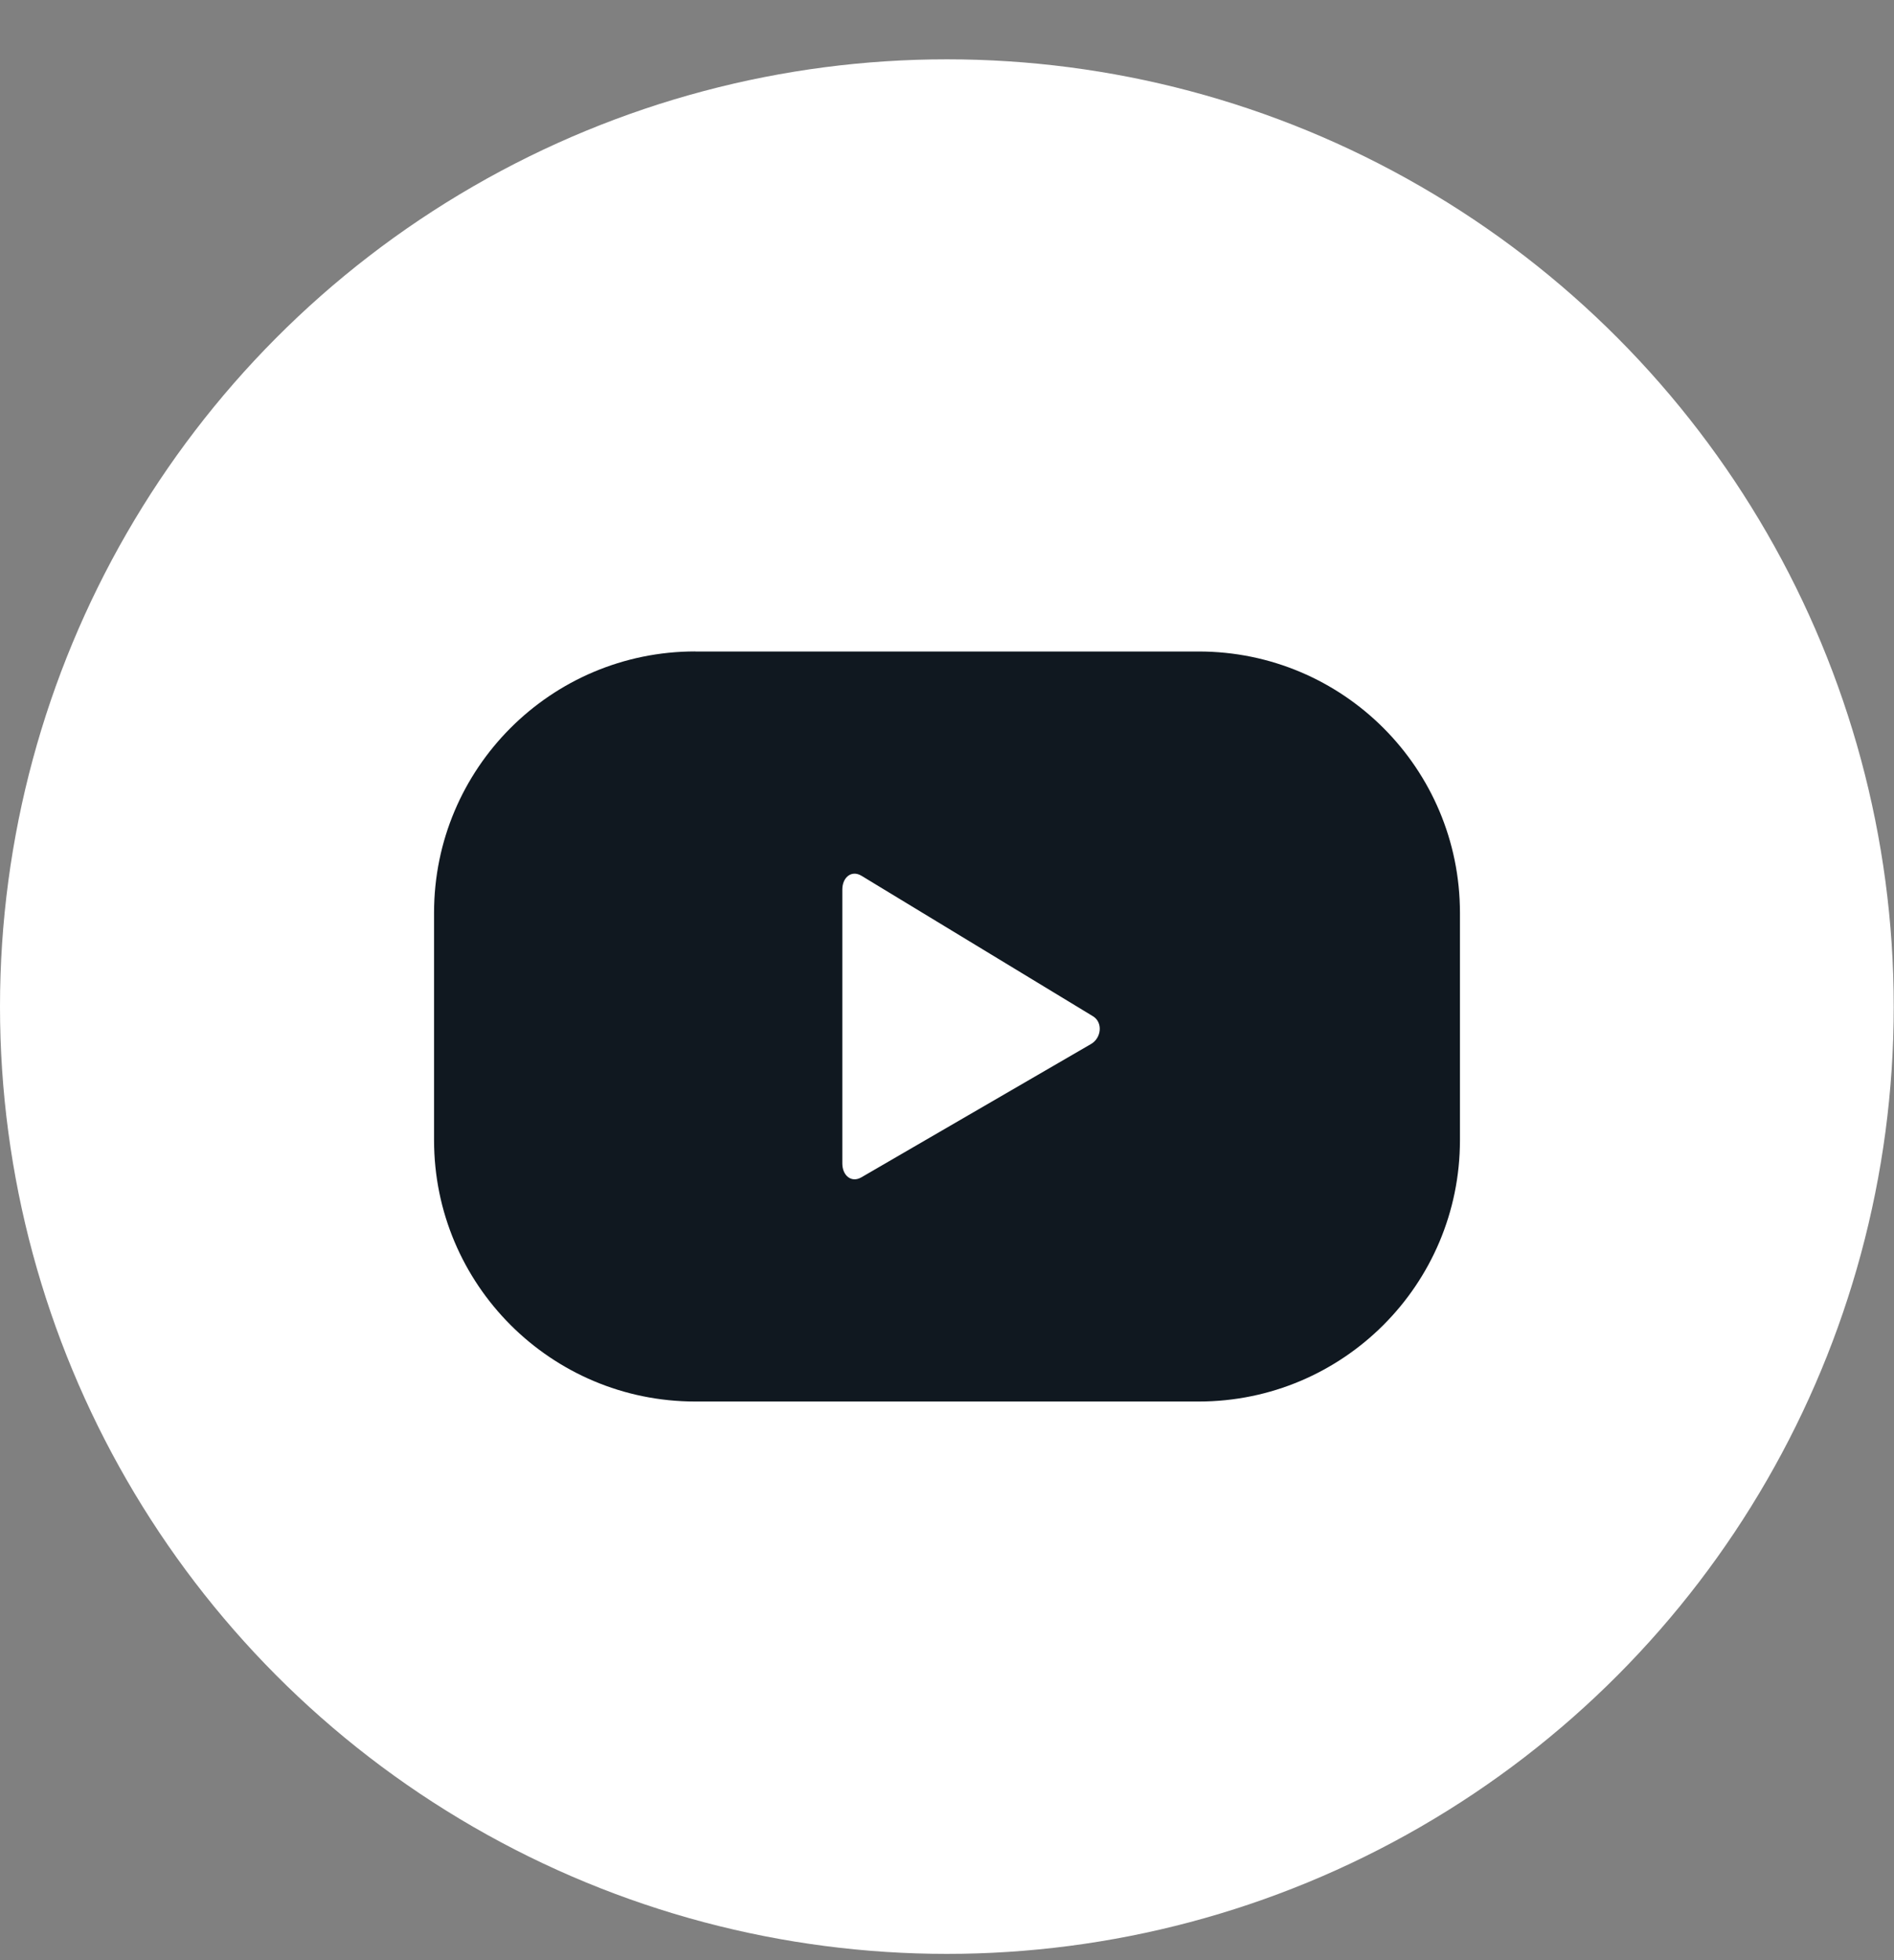
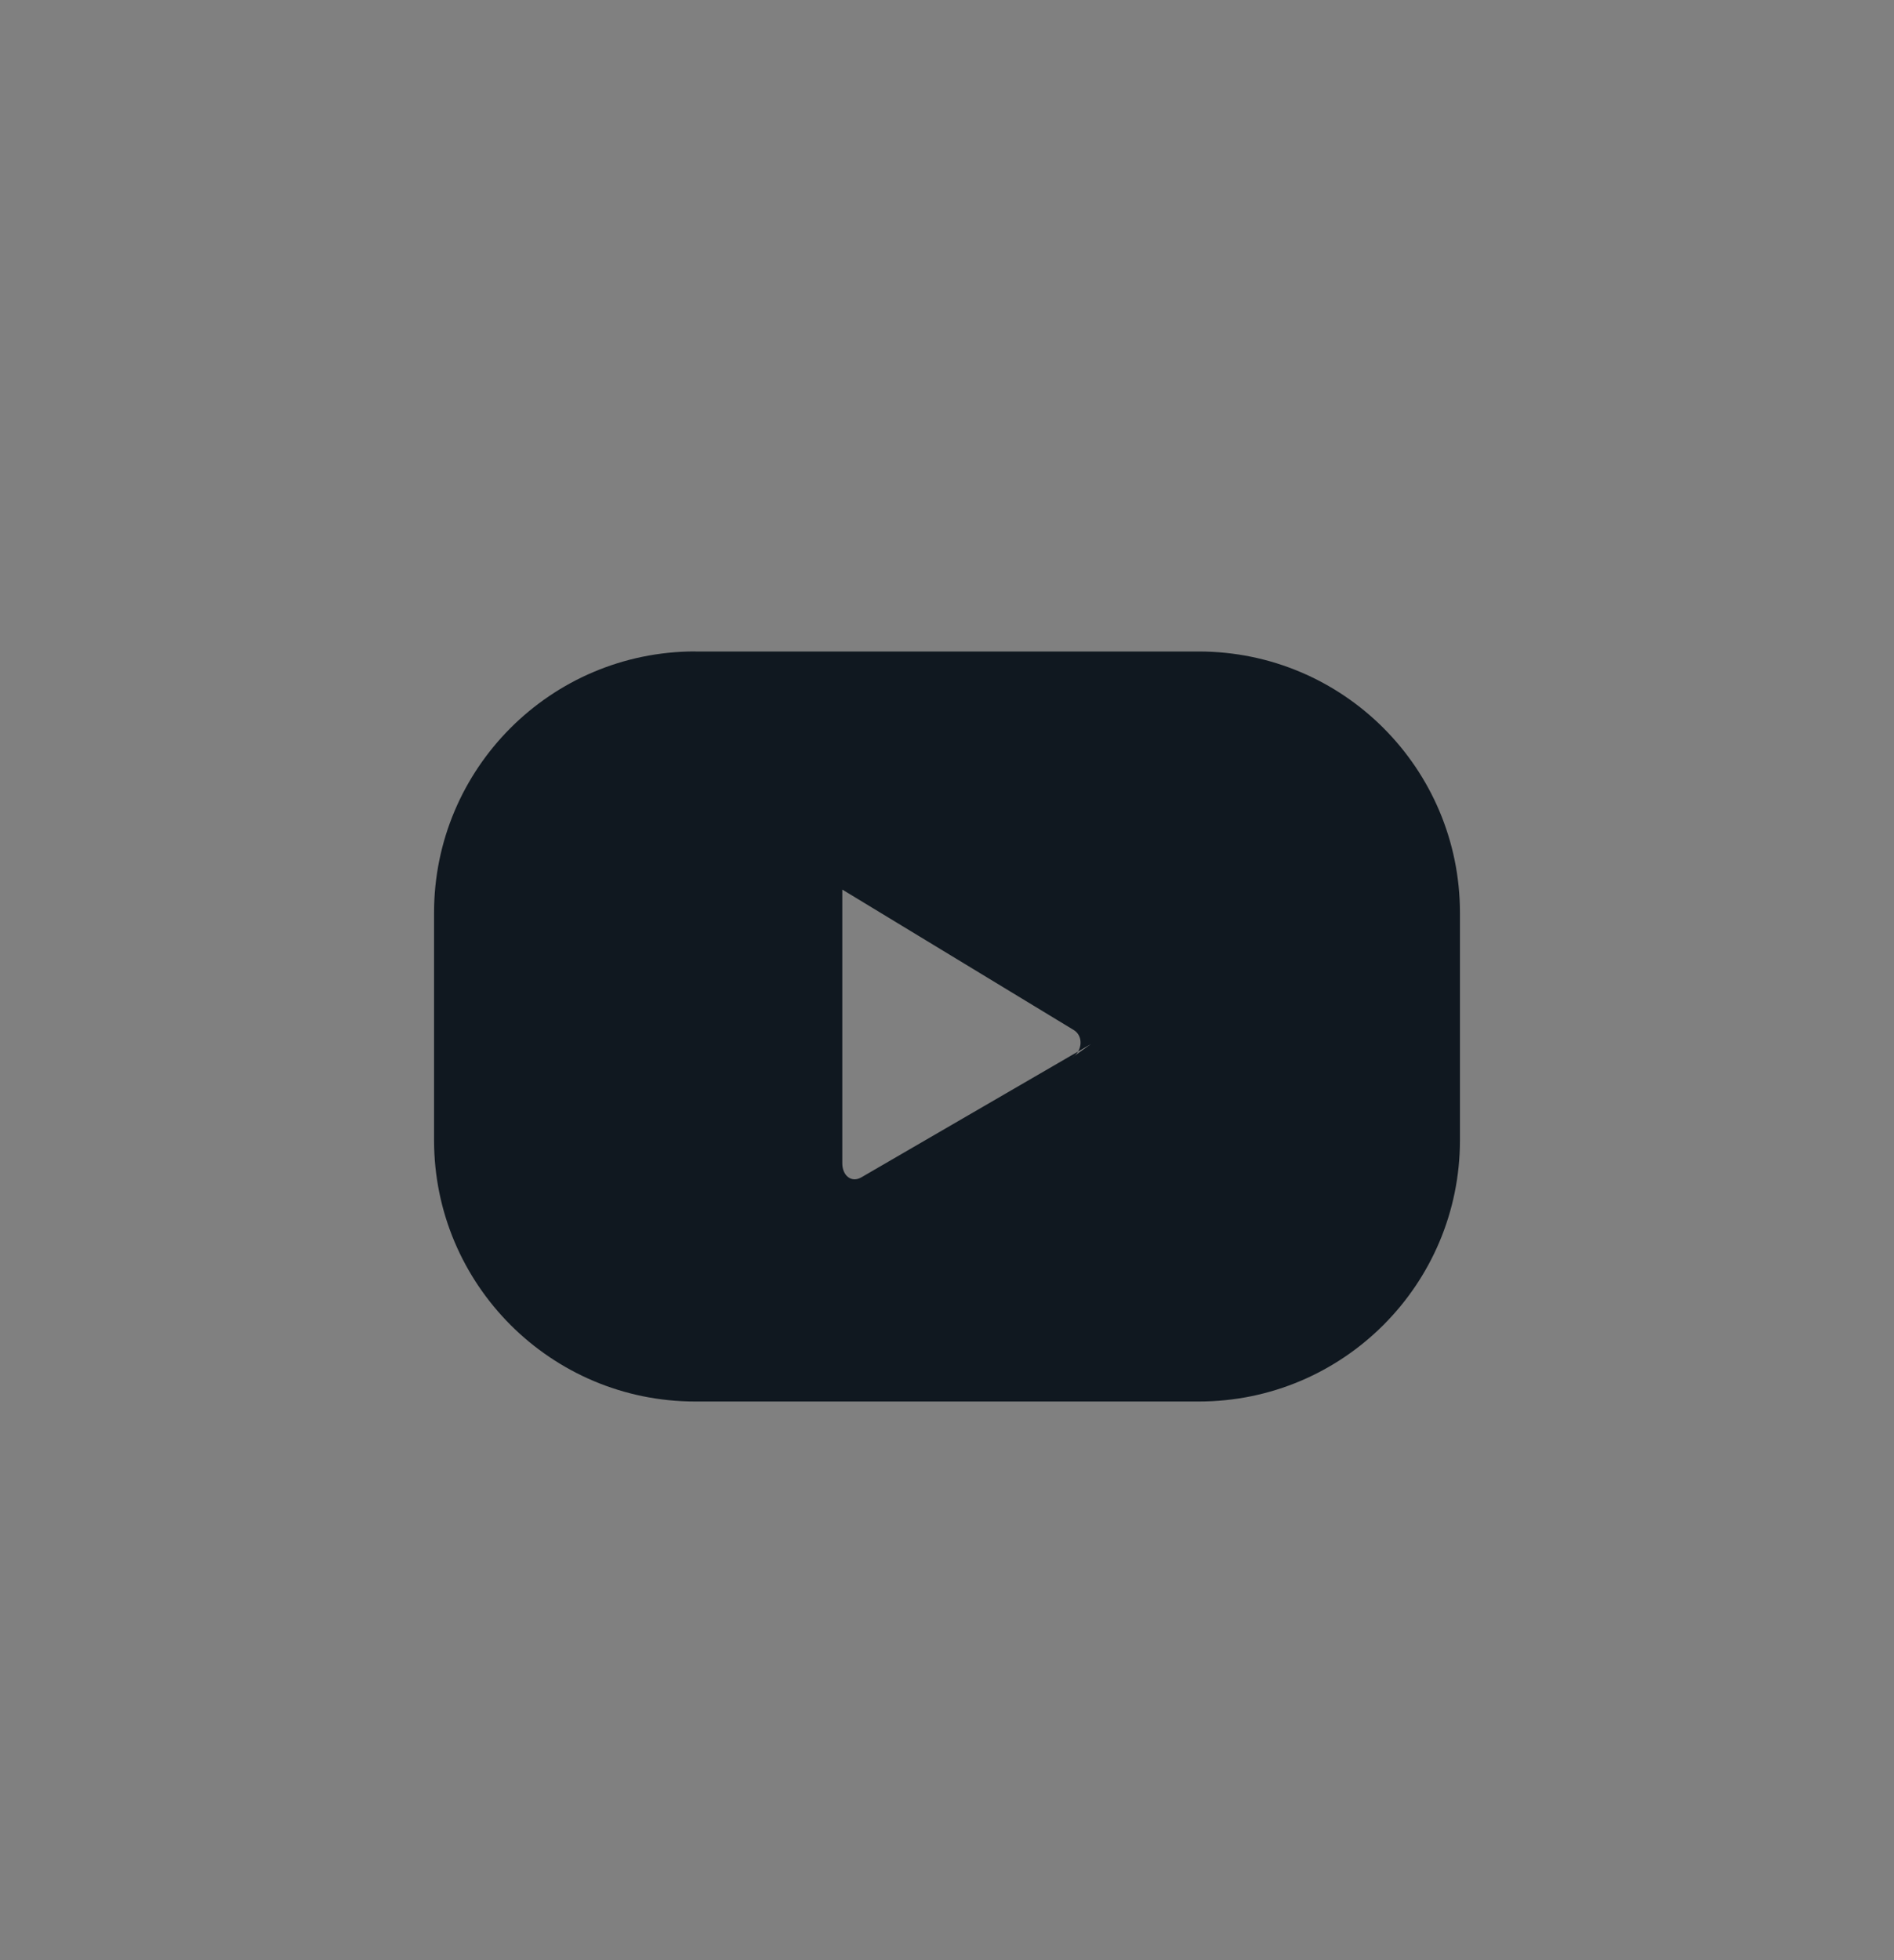
<svg xmlns="http://www.w3.org/2000/svg" width="29" height="30" viewBox="0 0 29 30">
  <rect x="0" y="0" width="29" height="30" fill="#808080" stroke="none" />
  <g fill="none" fill-rule="evenodd" transform="translate(0 .908)">
-     <circle cx="14.498" cy="14.498" r="14.498" fill="#FFF" fill-rule="nonzero" />
-     <path fill="#101820" d="M10.646 9.063h7.708c2.21 0 4 1.79 4 4v3.479c0 2.209-1.79 4-4 4h-7.708c-2.21 0-4-1.791-4-4v-3.48c0-2.209 1.79-4 4-4zm6.06 6.007l-3.519 2.042c-.153.087-.29-.03-.29-.214v-4.191c0-.187.141-.304.294-.211l3.543 2.149c.157.095.13.334-.028.425z" />
+     <path fill="#101820" d="M10.646 9.063h7.708c2.21 0 4 1.79 4 4v3.479c0 2.209-1.79 4-4 4h-7.708c-2.21 0-4-1.791-4-4v-3.48c0-2.209 1.79-4 4-4zm6.06 6.007l-3.519 2.042c-.153.087-.29-.03-.29-.214v-4.191l3.543 2.149c.157.095.13.334-.028.425z" />
  </g>
</svg>